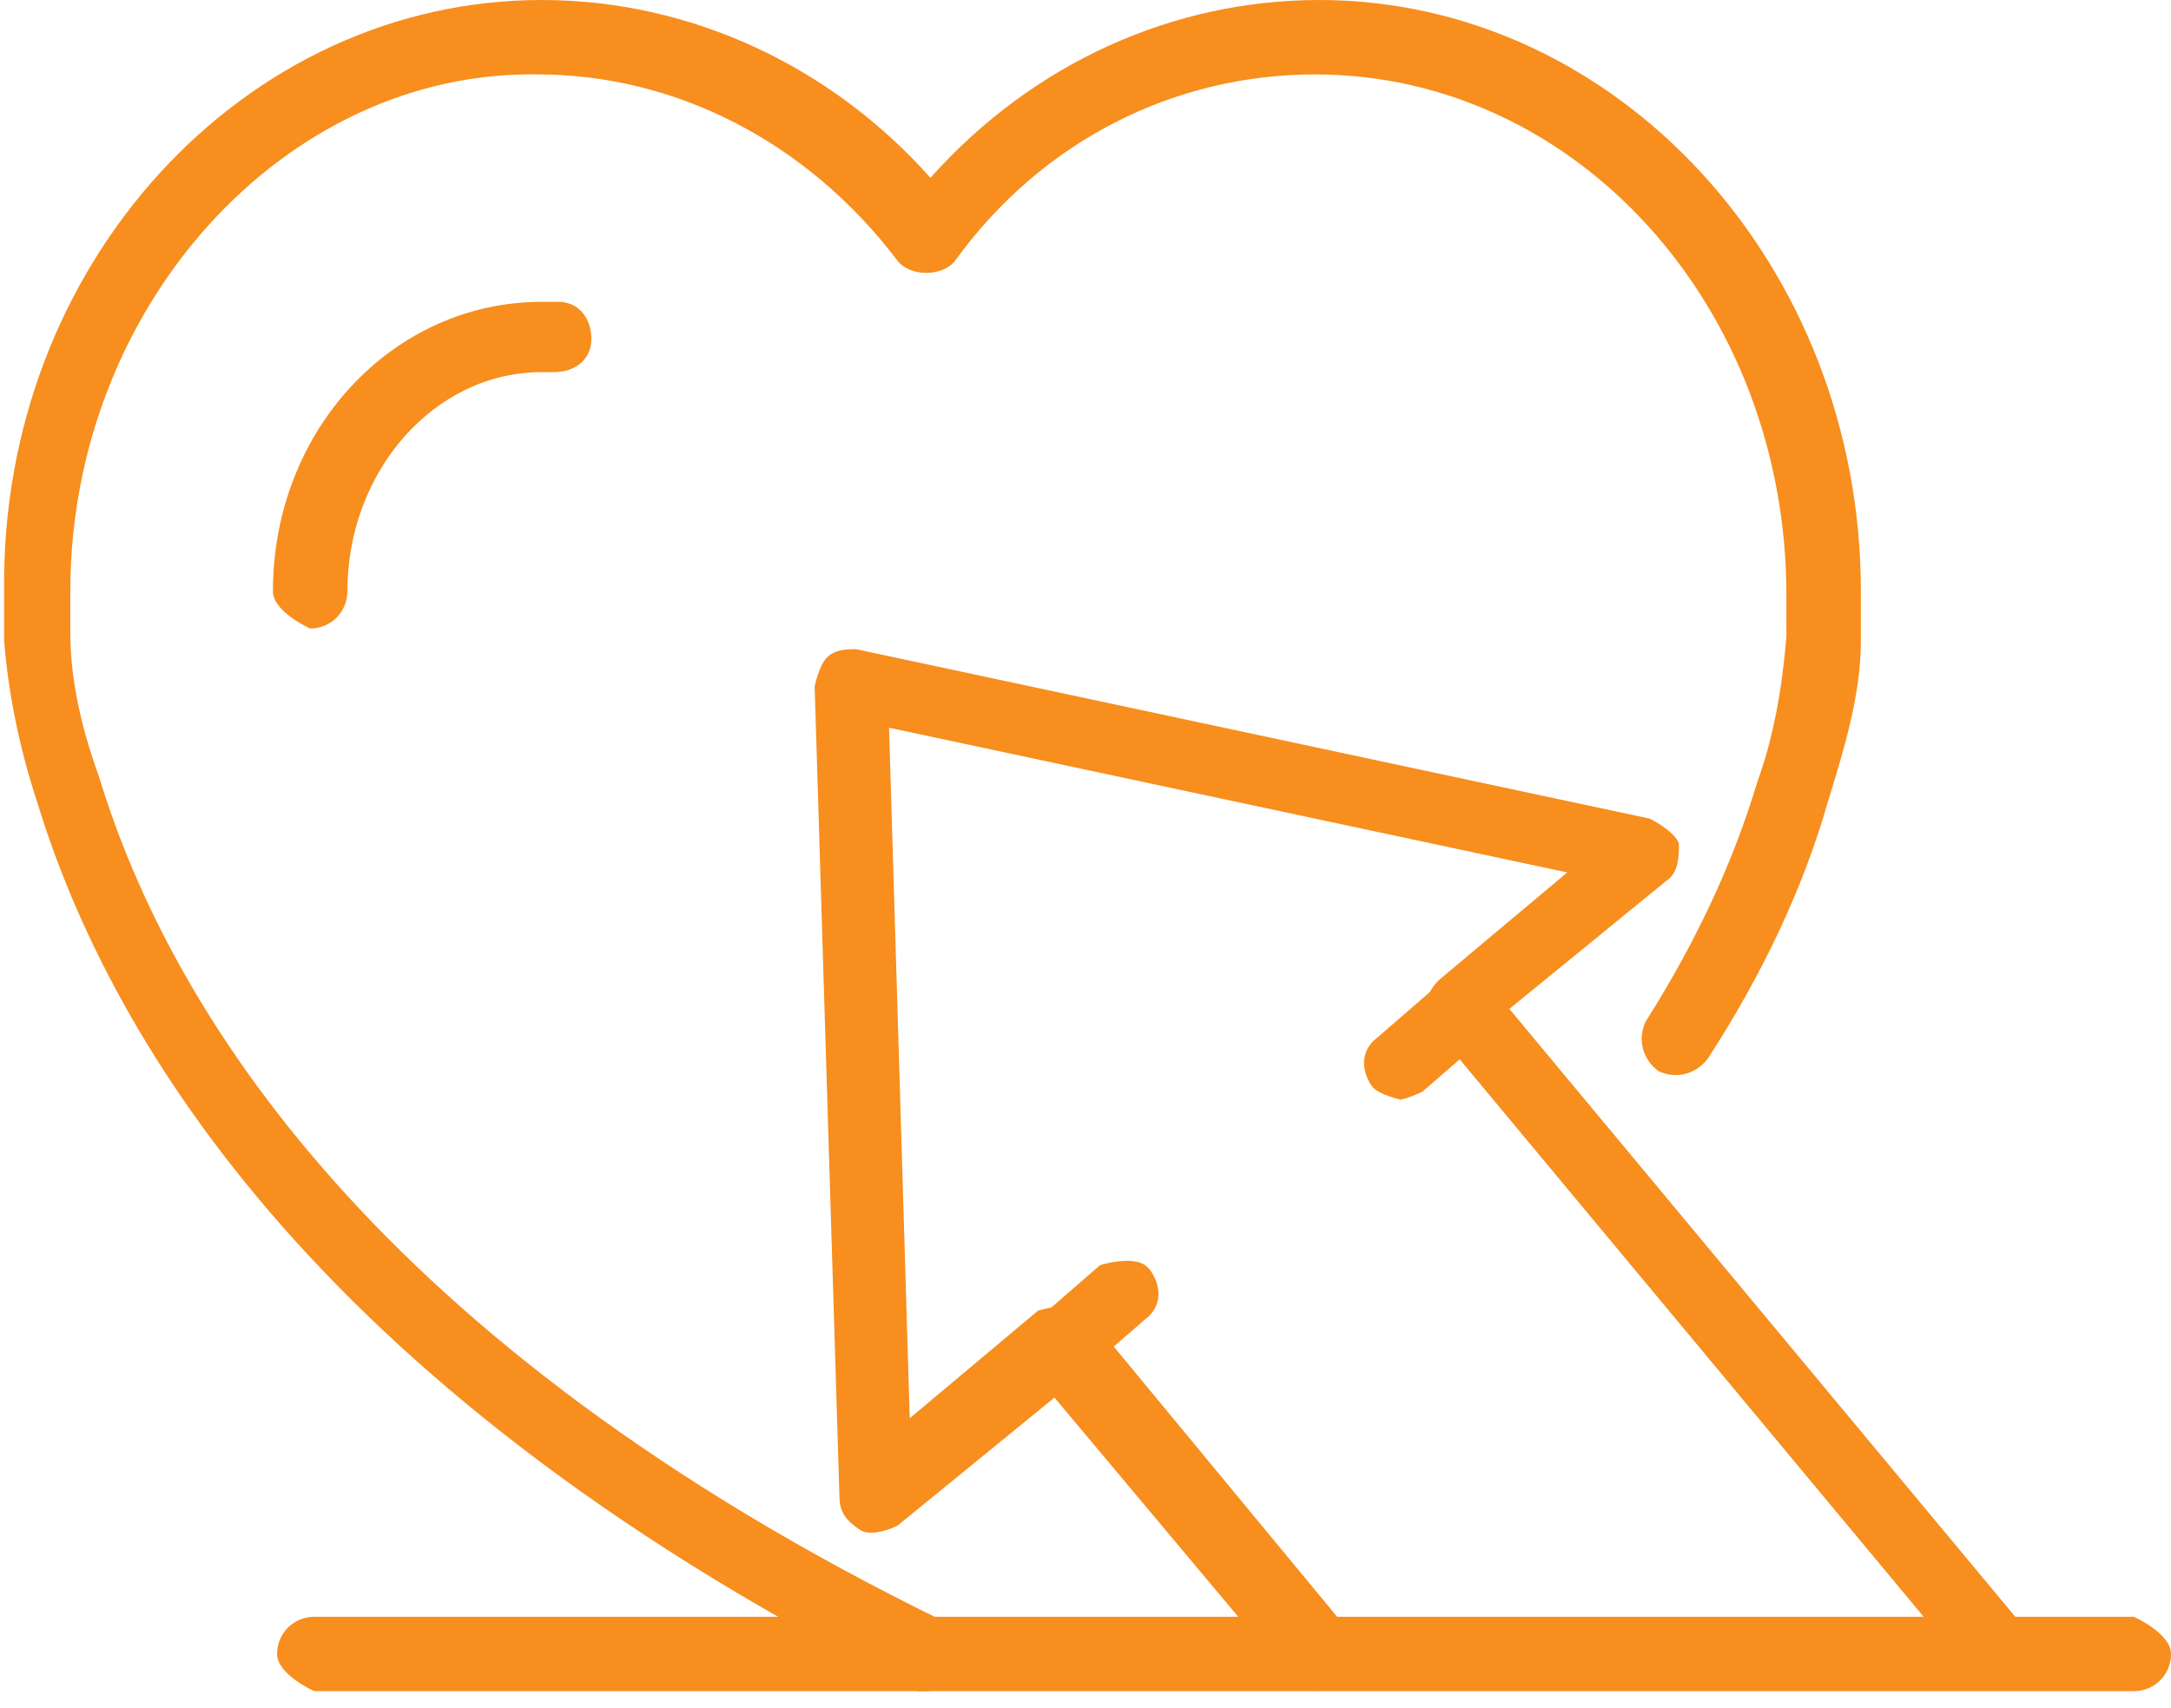
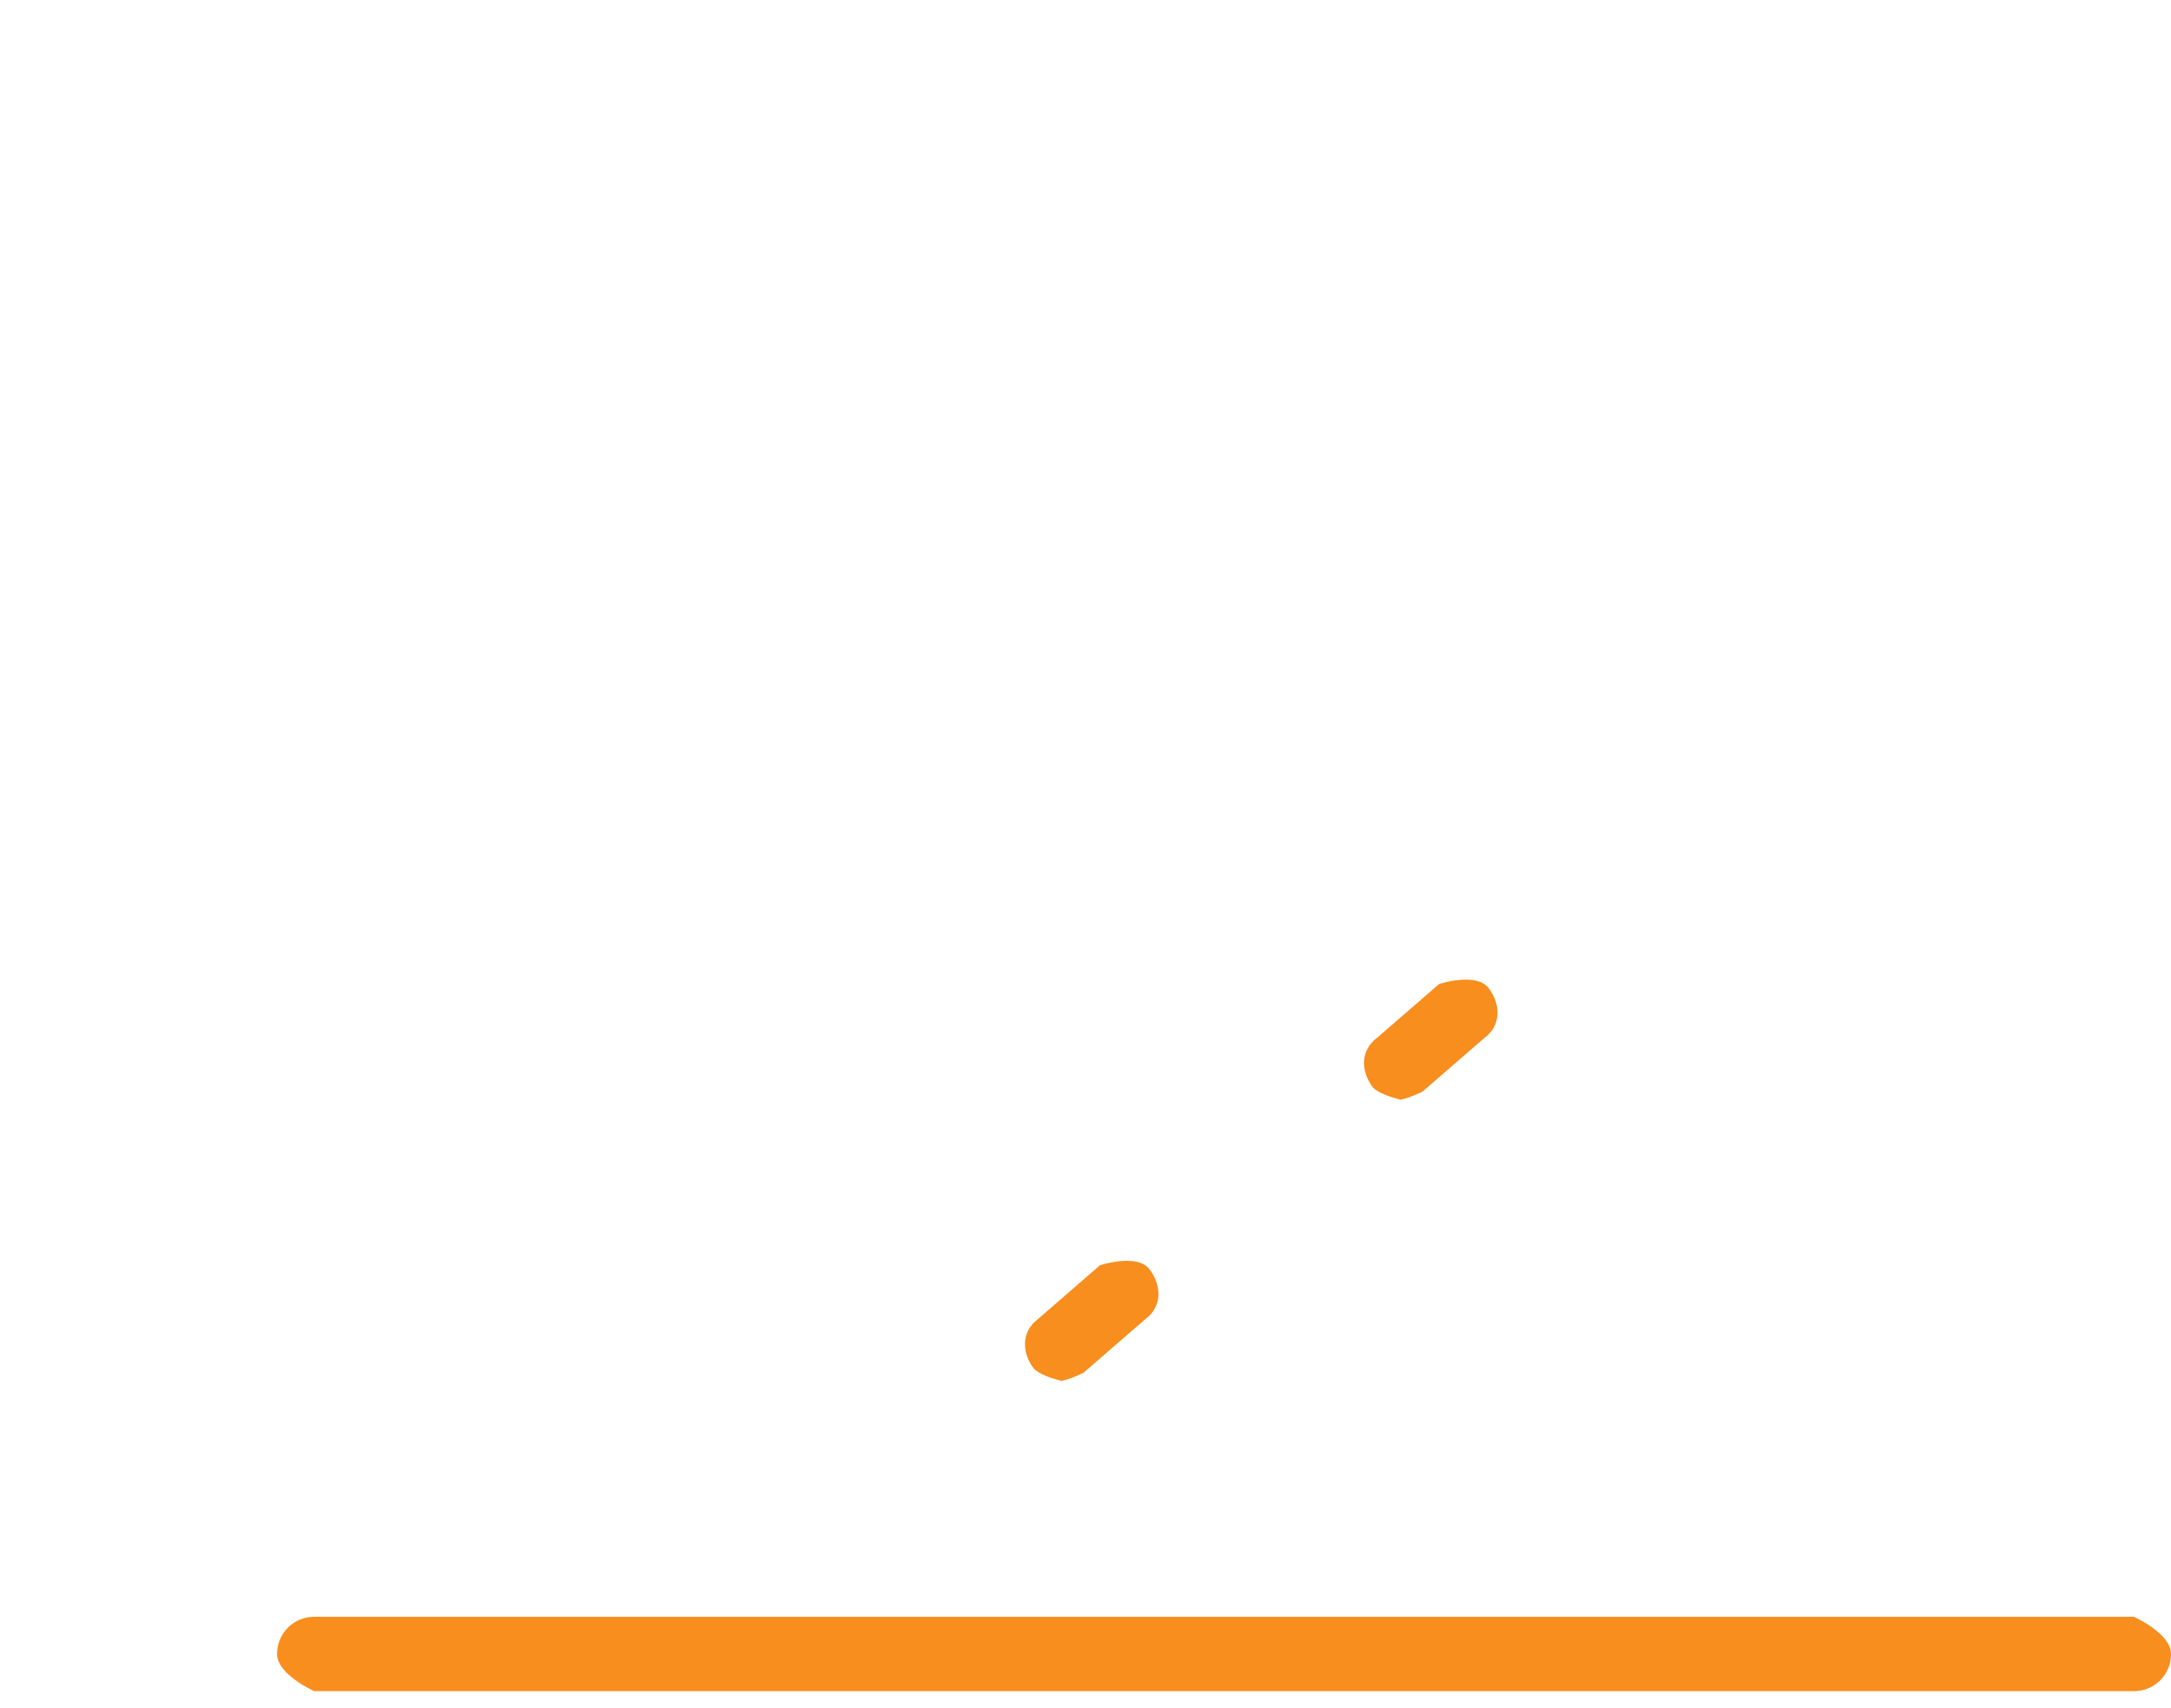
<svg xmlns="http://www.w3.org/2000/svg" width="75" height="59" viewBox="0 0 75 59" fill="none">
  <g id="Layer_1" clip-path="url(#clip0_102_2605)">
-     <path id="Vector" d="M45.571 58.428C45.571 58.428 44.857 58.285 44.571 57.999L36.428 48.285L31 52.714C31 52.714 30.143 53.142 29.714 52.857C29.285 52.571 29 52.285 29 51.714L28.143 23.714C28.143 23.714 28.285 22.999 28.571 22.714C28.857 22.428 29.285 22.428 29.571 22.428L57 28.285C57 28.285 57.857 28.714 58 29.142C58 29.571 58 30.142 57.571 30.428L52.143 34.857L69.857 56.142C69.857 56.142 70.285 57.428 69.714 57.856C69.143 58.285 68.428 58.285 68 57.714L49.571 35.571C49.571 35.571 49.285 34.999 49.285 34.714C49.285 34.428 49.428 34.142 49.714 33.856L54.143 30.142L30.714 25.142L31.428 48.999L35.857 45.285C35.857 45.285 37.143 44.857 37.571 45.428L46.428 56.142C46.428 56.142 46.857 57.428 46.285 57.856C46 57.999 45.714 58.142 45.428 58.142L45.571 58.428Z" fill="#F78E1E" />
    <path id="Vector_2" d="M36.715 47.714C36.715 47.714 36 47.572 35.715 47.286C35.286 46.714 35.286 46 35.858 45.572L38 43.714C38 43.714 39.286 43.286 39.715 43.857C40.143 44.429 40.143 45.143 39.572 45.572L37.429 47.429C37.429 47.429 36.858 47.714 36.572 47.714H36.715Z" fill="#F78E1E" />
    <path id="Vector_3" d="M48.428 37.999C48.428 37.999 47.714 37.856 47.428 37.571C46.999 36.999 46.999 36.285 47.571 35.856L49.714 33.999C49.714 33.999 50.999 33.571 51.428 34.142C51.857 34.714 51.857 35.428 51.285 35.856L49.142 37.714C49.142 37.714 48.571 37.999 48.285 37.999H48.428Z" fill="#F78E1E" />
-     <path id="Vector_4" d="M32.286 58.429C32.286 58.429 31.857 58.429 31.714 58.429C11.286 48.286 3.857 36.143 1.286 27.714C0.714 26 0.286 24 0.143 22.143C0.143 21.143 0.143 20.429 0.143 20.429C4.57615e-05 9.143 8.429 0 18.714 0C23.857 0 28.714 2.286 32.143 6.143C35.714 2.143 40.572 0 45.572 0C55.857 0 64.286 9.143 64.286 20.429C64.286 20.429 64.286 21 64.286 22.143C64.286 24 63.714 25.857 63.143 27.714C62.286 30.714 60.857 33.714 59 36.571C58.572 37.143 57.857 37.286 57.286 37C56.714 36.571 56.572 35.857 56.857 35.286C58.572 32.571 59.857 29.857 60.714 27C61.286 25.429 61.572 23.714 61.714 22C61.714 21.143 61.714 20.571 61.714 20.571C61.714 10.571 54.429 2.571 45.429 2.571C40.572 2.571 36 4.857 33 9C32.572 9.571 31.429 9.571 31 9C27.857 4.857 23.286 2.571 18.572 2.571C9.857 2.429 2.429 10.571 2.429 20.429C2.429 20.429 2.429 21 2.429 21.857C2.429 23.571 2.857 25.286 3.429 26.857C5.857 34.857 13 46.429 32.572 56C33.143 56.286 33.429 57 33.143 57.714C33 58.143 32.429 58.429 32 58.429H32.286Z" fill="#F78E1E" />
-     <path id="Vector_5" d="M10.715 21.714C10.715 21.714 9.429 21.143 9.429 20.428C9.429 14.857 13.572 10.428 18.715 10.428C18.858 10.428 19.143 10.428 19.286 10.428C20.001 10.428 20.429 11 20.429 11.714C20.429 12.428 19.858 12.857 19.143 12.857C19.143 12.857 18.858 12.857 18.715 12.857C15.001 12.857 12.001 16.286 12.001 20.428C12.001 21.143 11.429 21.714 10.715 21.714Z" fill="#F78E1E" />
    <path id="Vector_6" d="M73.715 58.429H10.858C10.858 58.429 9.572 57.858 9.572 57.143C9.572 56.429 10.144 55.858 10.858 55.858H73.715C73.715 55.858 75.001 56.429 75.001 57.143C75.001 57.858 74.429 58.429 73.715 58.429Z" fill="#F78E1E" />
  </g>
  <defs>
    <clipPath id="clip0_102_2605">
      <rect width="75" height="58.429" fill="white" />
    </clipPath>
  </defs>
</svg>